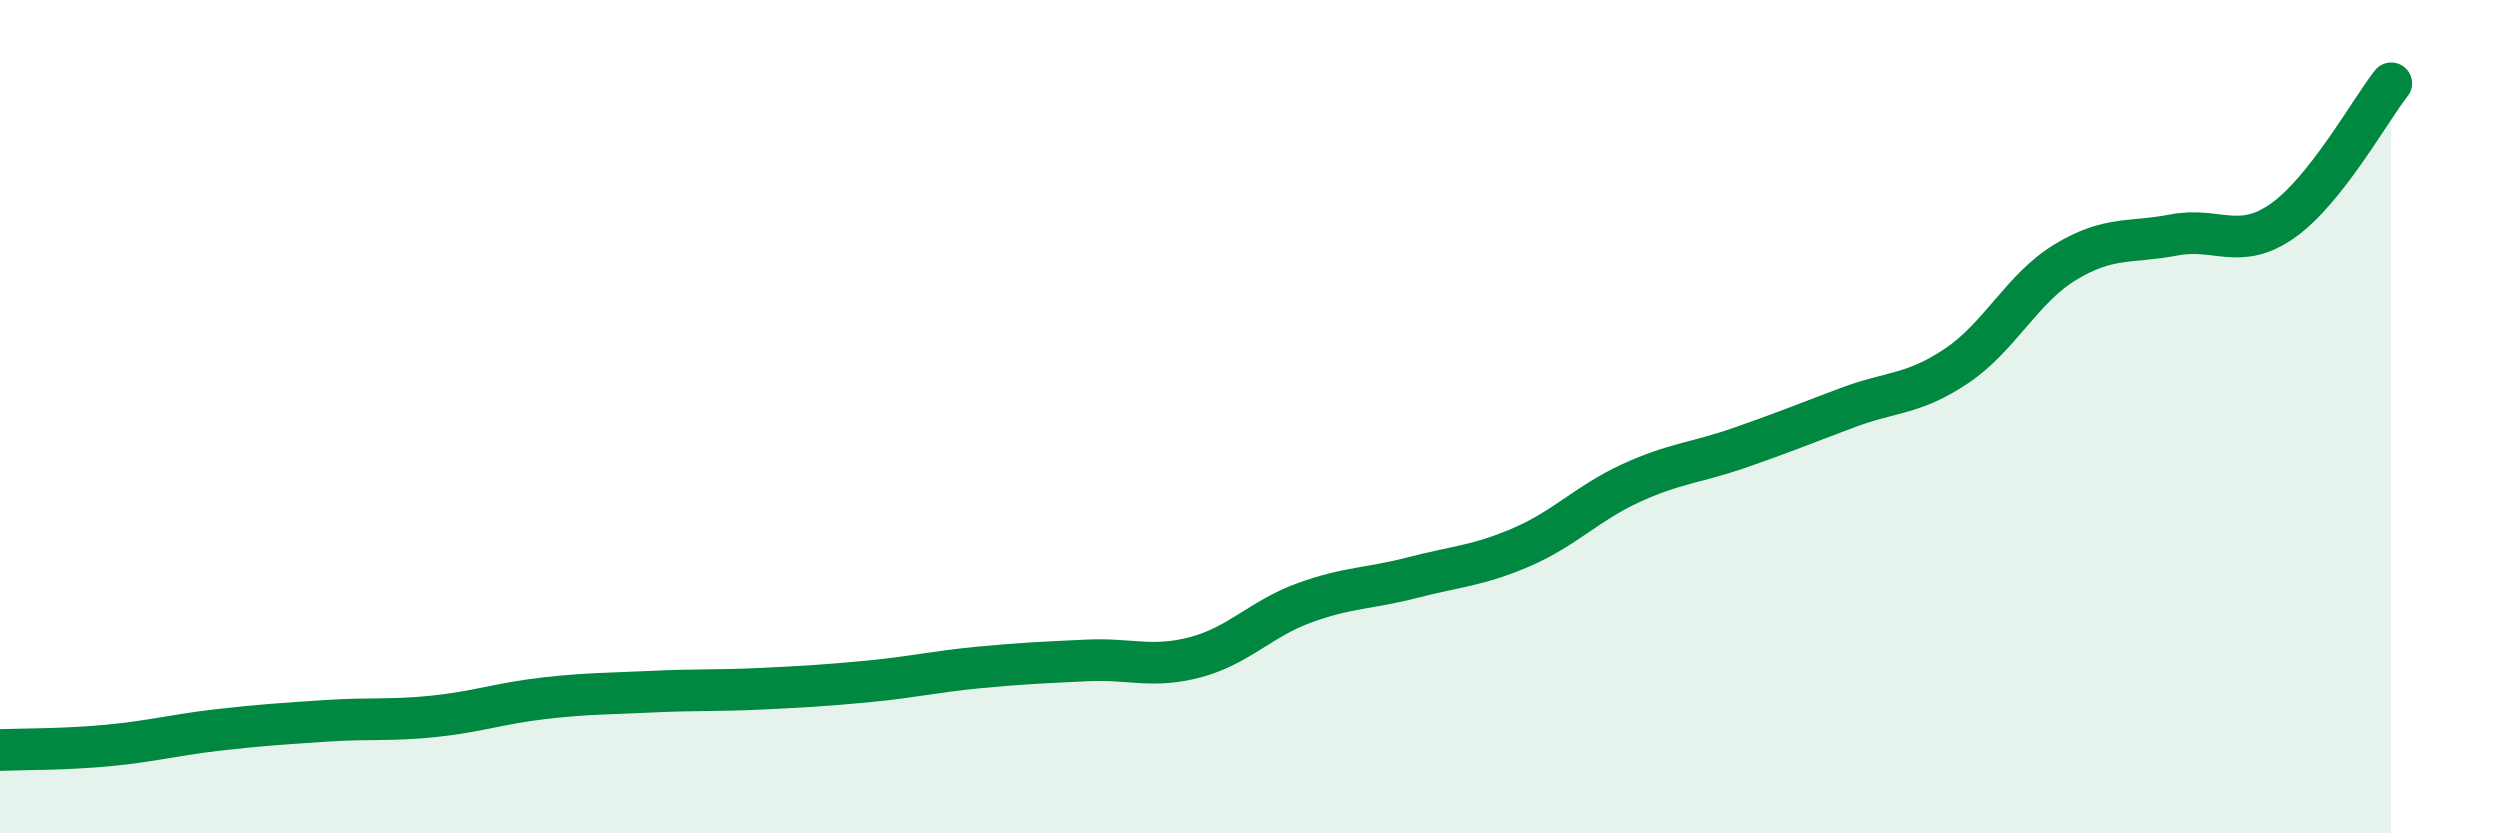
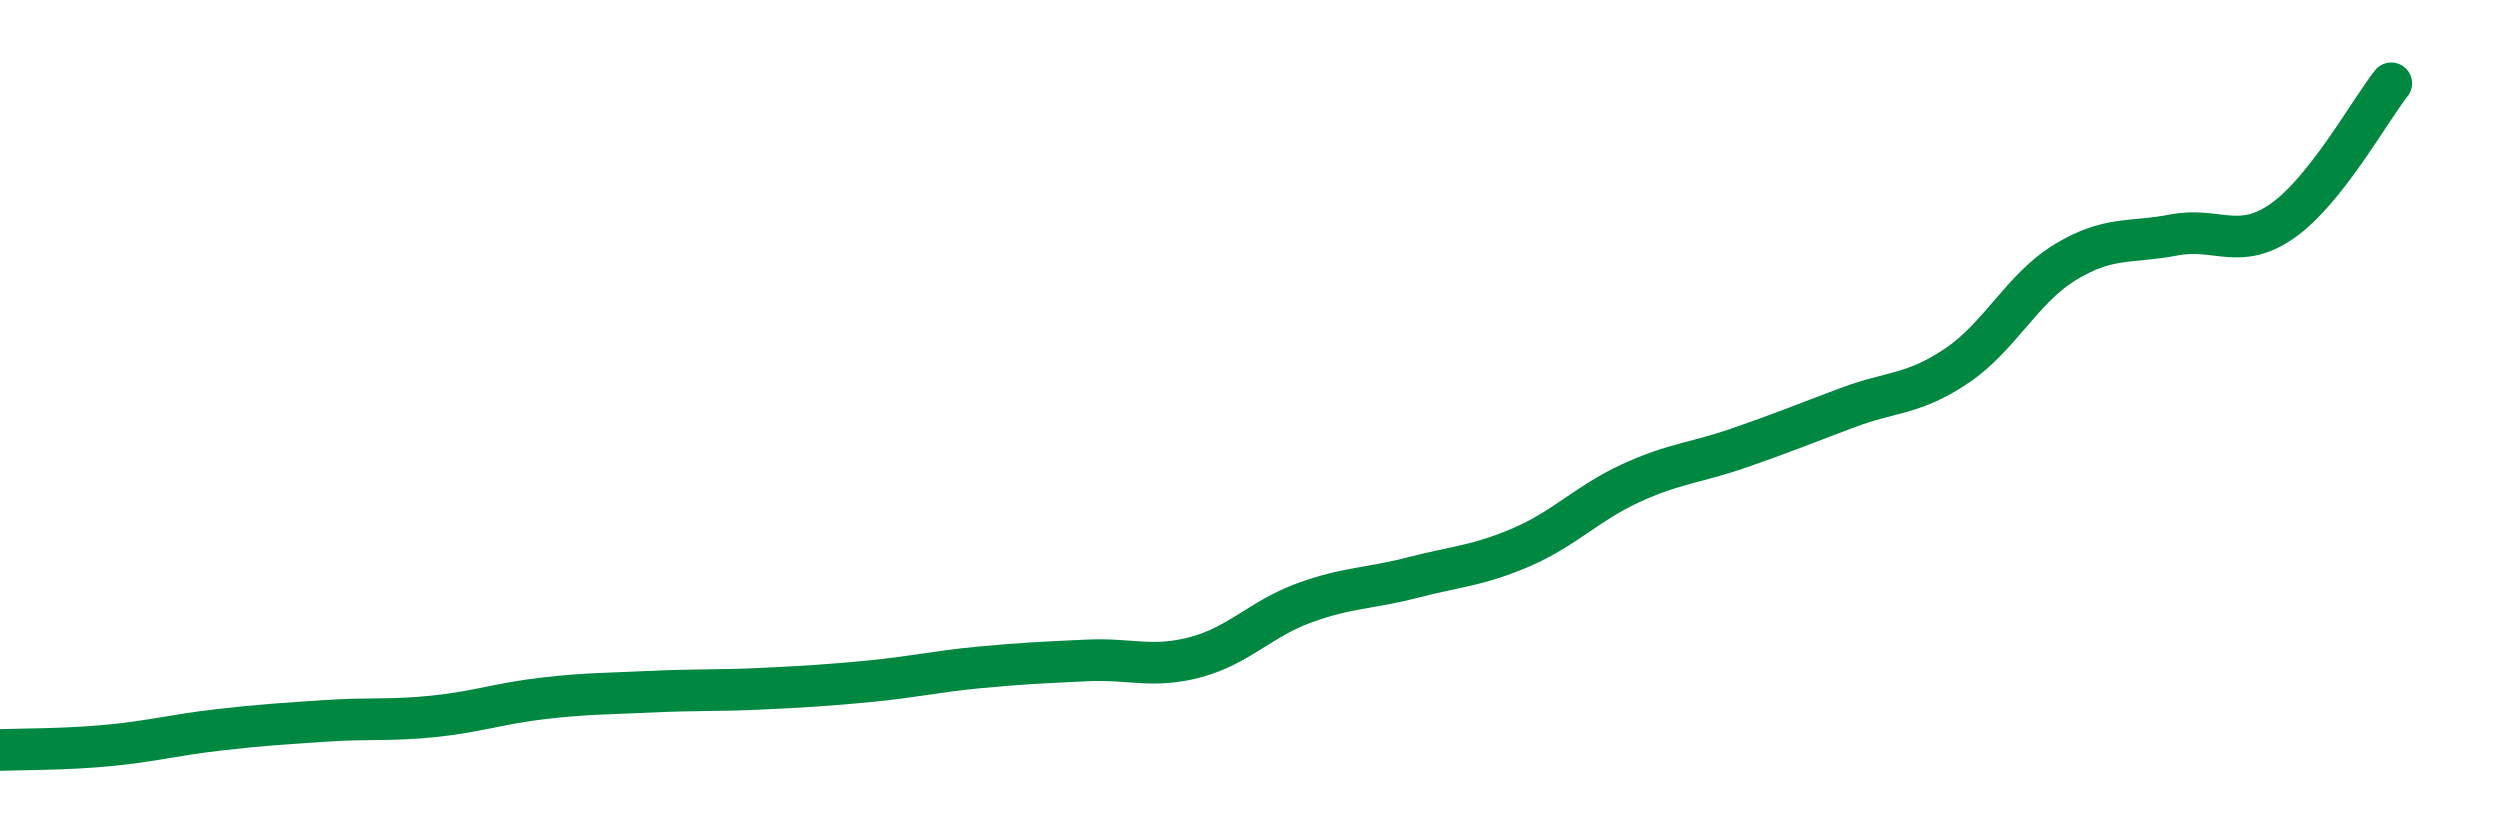
<svg xmlns="http://www.w3.org/2000/svg" width="60" height="20" viewBox="0 0 60 20">
-   <path d="M 0,18 C 0.52,17.98 1.57,17.99 2.61,17.89 C 3.65,17.79 4.18,17.64 5.22,17.52 C 6.26,17.4 6.79,17.37 7.83,17.3 C 8.87,17.23 9.39,17.3 10.43,17.19 C 11.47,17.08 12,16.88 13.04,16.76 C 14.08,16.64 14.61,16.65 15.65,16.6 C 16.69,16.55 17.22,16.58 18.26,16.53 C 19.3,16.48 19.83,16.45 20.87,16.35 C 21.91,16.25 22.44,16.12 23.48,16.02 C 24.52,15.92 25.05,15.9 26.09,15.85 C 27.13,15.8 27.66,16.05 28.7,15.77 C 29.74,15.49 30.26,14.85 31.3,14.47 C 32.34,14.09 32.87,14.13 33.91,13.86 C 34.95,13.59 35.48,13.58 36.52,13.13 C 37.56,12.68 38.09,12.08 39.13,11.6 C 40.17,11.12 40.7,11.11 41.74,10.75 C 42.78,10.39 43.31,10.17 44.35,9.78 C 45.39,9.39 45.92,9.48 46.96,8.78 C 48,8.08 48.53,6.92 49.57,6.29 C 50.61,5.66 51.13,5.84 52.17,5.64 C 53.21,5.44 53.74,6.03 54.78,5.3 C 55.82,4.57 56.87,2.66 57.39,2L57.39 20L0 20Z" fill="#008740" opacity="0.1" stroke-linecap="round" stroke-linejoin="round" />
  <path d="M 0,18 C 0.52,17.98 1.57,17.99 2.61,17.89 C 3.65,17.79 4.18,17.64 5.22,17.52 C 6.26,17.4 6.79,17.37 7.83,17.3 C 8.87,17.23 9.39,17.3 10.43,17.19 C 11.47,17.08 12,16.88 13.04,16.76 C 14.08,16.64 14.61,16.65 15.65,16.6 C 16.69,16.55 17.22,16.58 18.26,16.53 C 19.3,16.48 19.83,16.45 20.87,16.35 C 21.91,16.25 22.44,16.12 23.48,16.02 C 24.52,15.92 25.05,15.9 26.09,15.85 C 27.13,15.8 27.66,16.05 28.7,15.77 C 29.74,15.49 30.26,14.85 31.3,14.47 C 32.34,14.09 32.87,14.13 33.91,13.86 C 34.95,13.59 35.48,13.58 36.52,13.13 C 37.56,12.68 38.09,12.08 39.13,11.6 C 40.17,11.12 40.7,11.11 41.74,10.75 C 42.78,10.39 43.31,10.17 44.35,9.78 C 45.39,9.39 45.92,9.48 46.96,8.78 C 48,8.08 48.53,6.92 49.57,6.29 C 50.61,5.66 51.13,5.84 52.17,5.64 C 53.21,5.44 53.74,6.03 54.78,5.3 C 55.82,4.57 56.87,2.66 57.39,2" stroke="#008740" stroke-width="1" fill="none" stroke-linecap="round" stroke-linejoin="round" />
</svg>